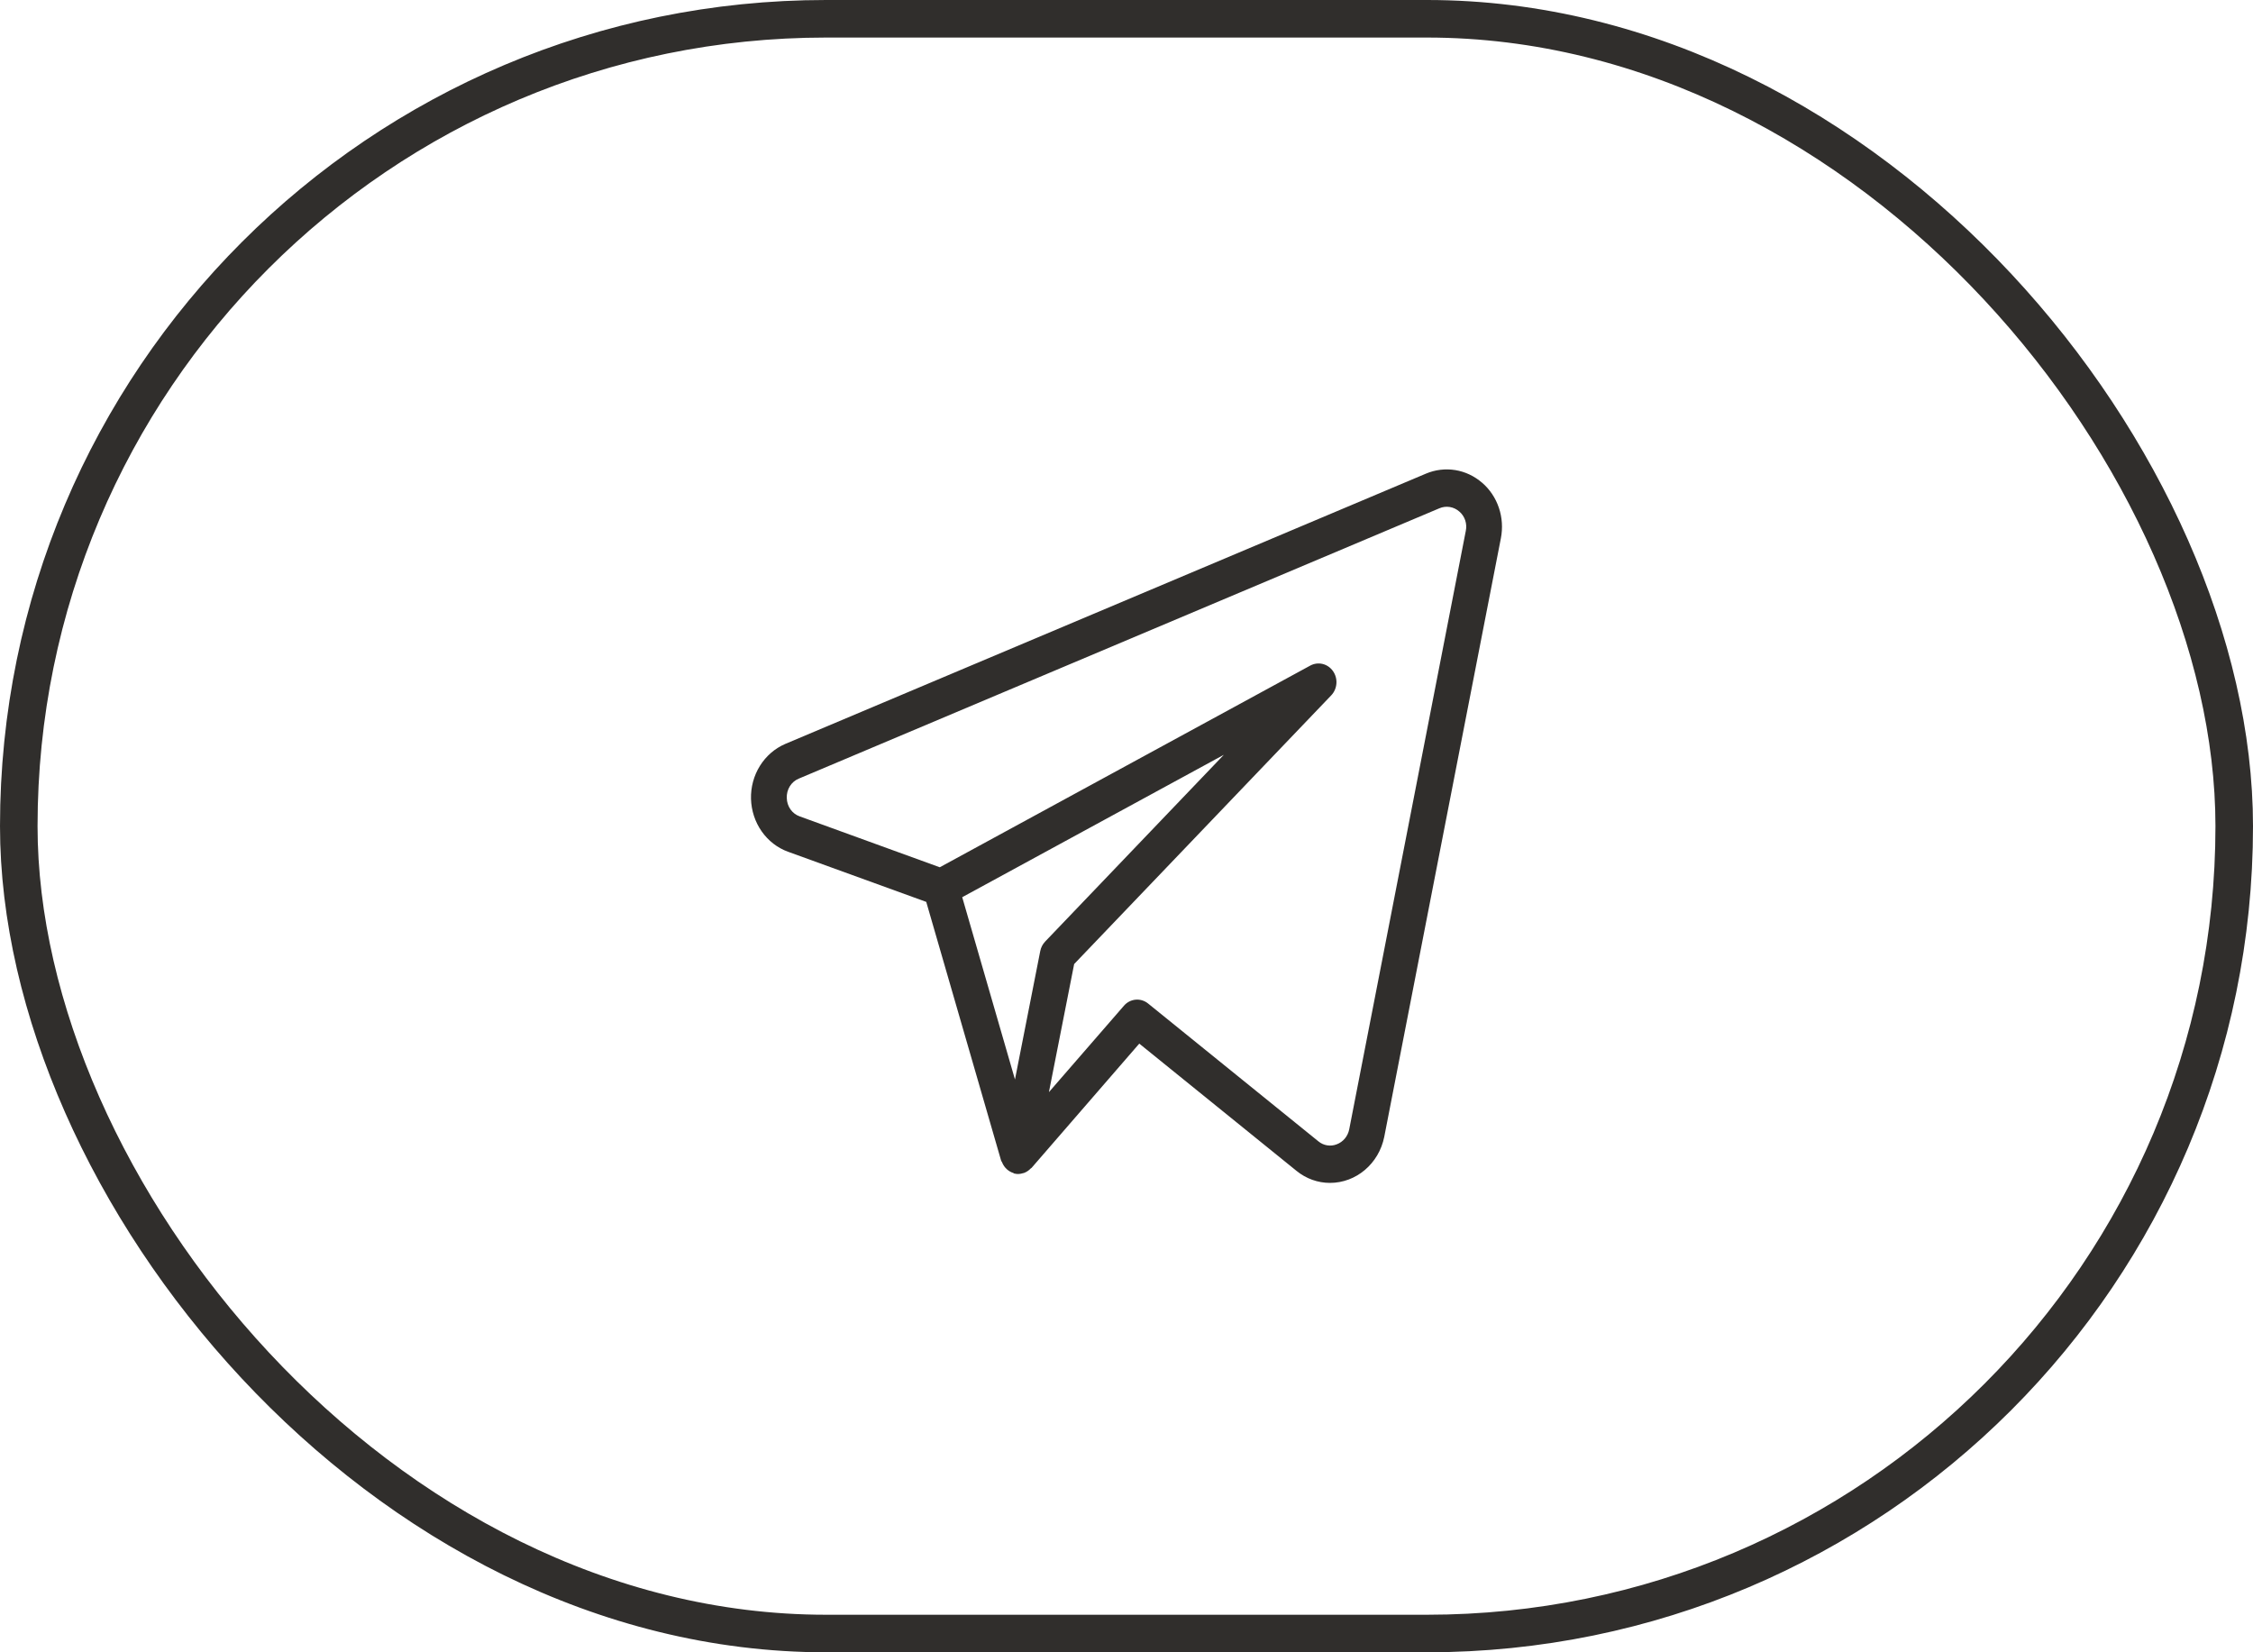
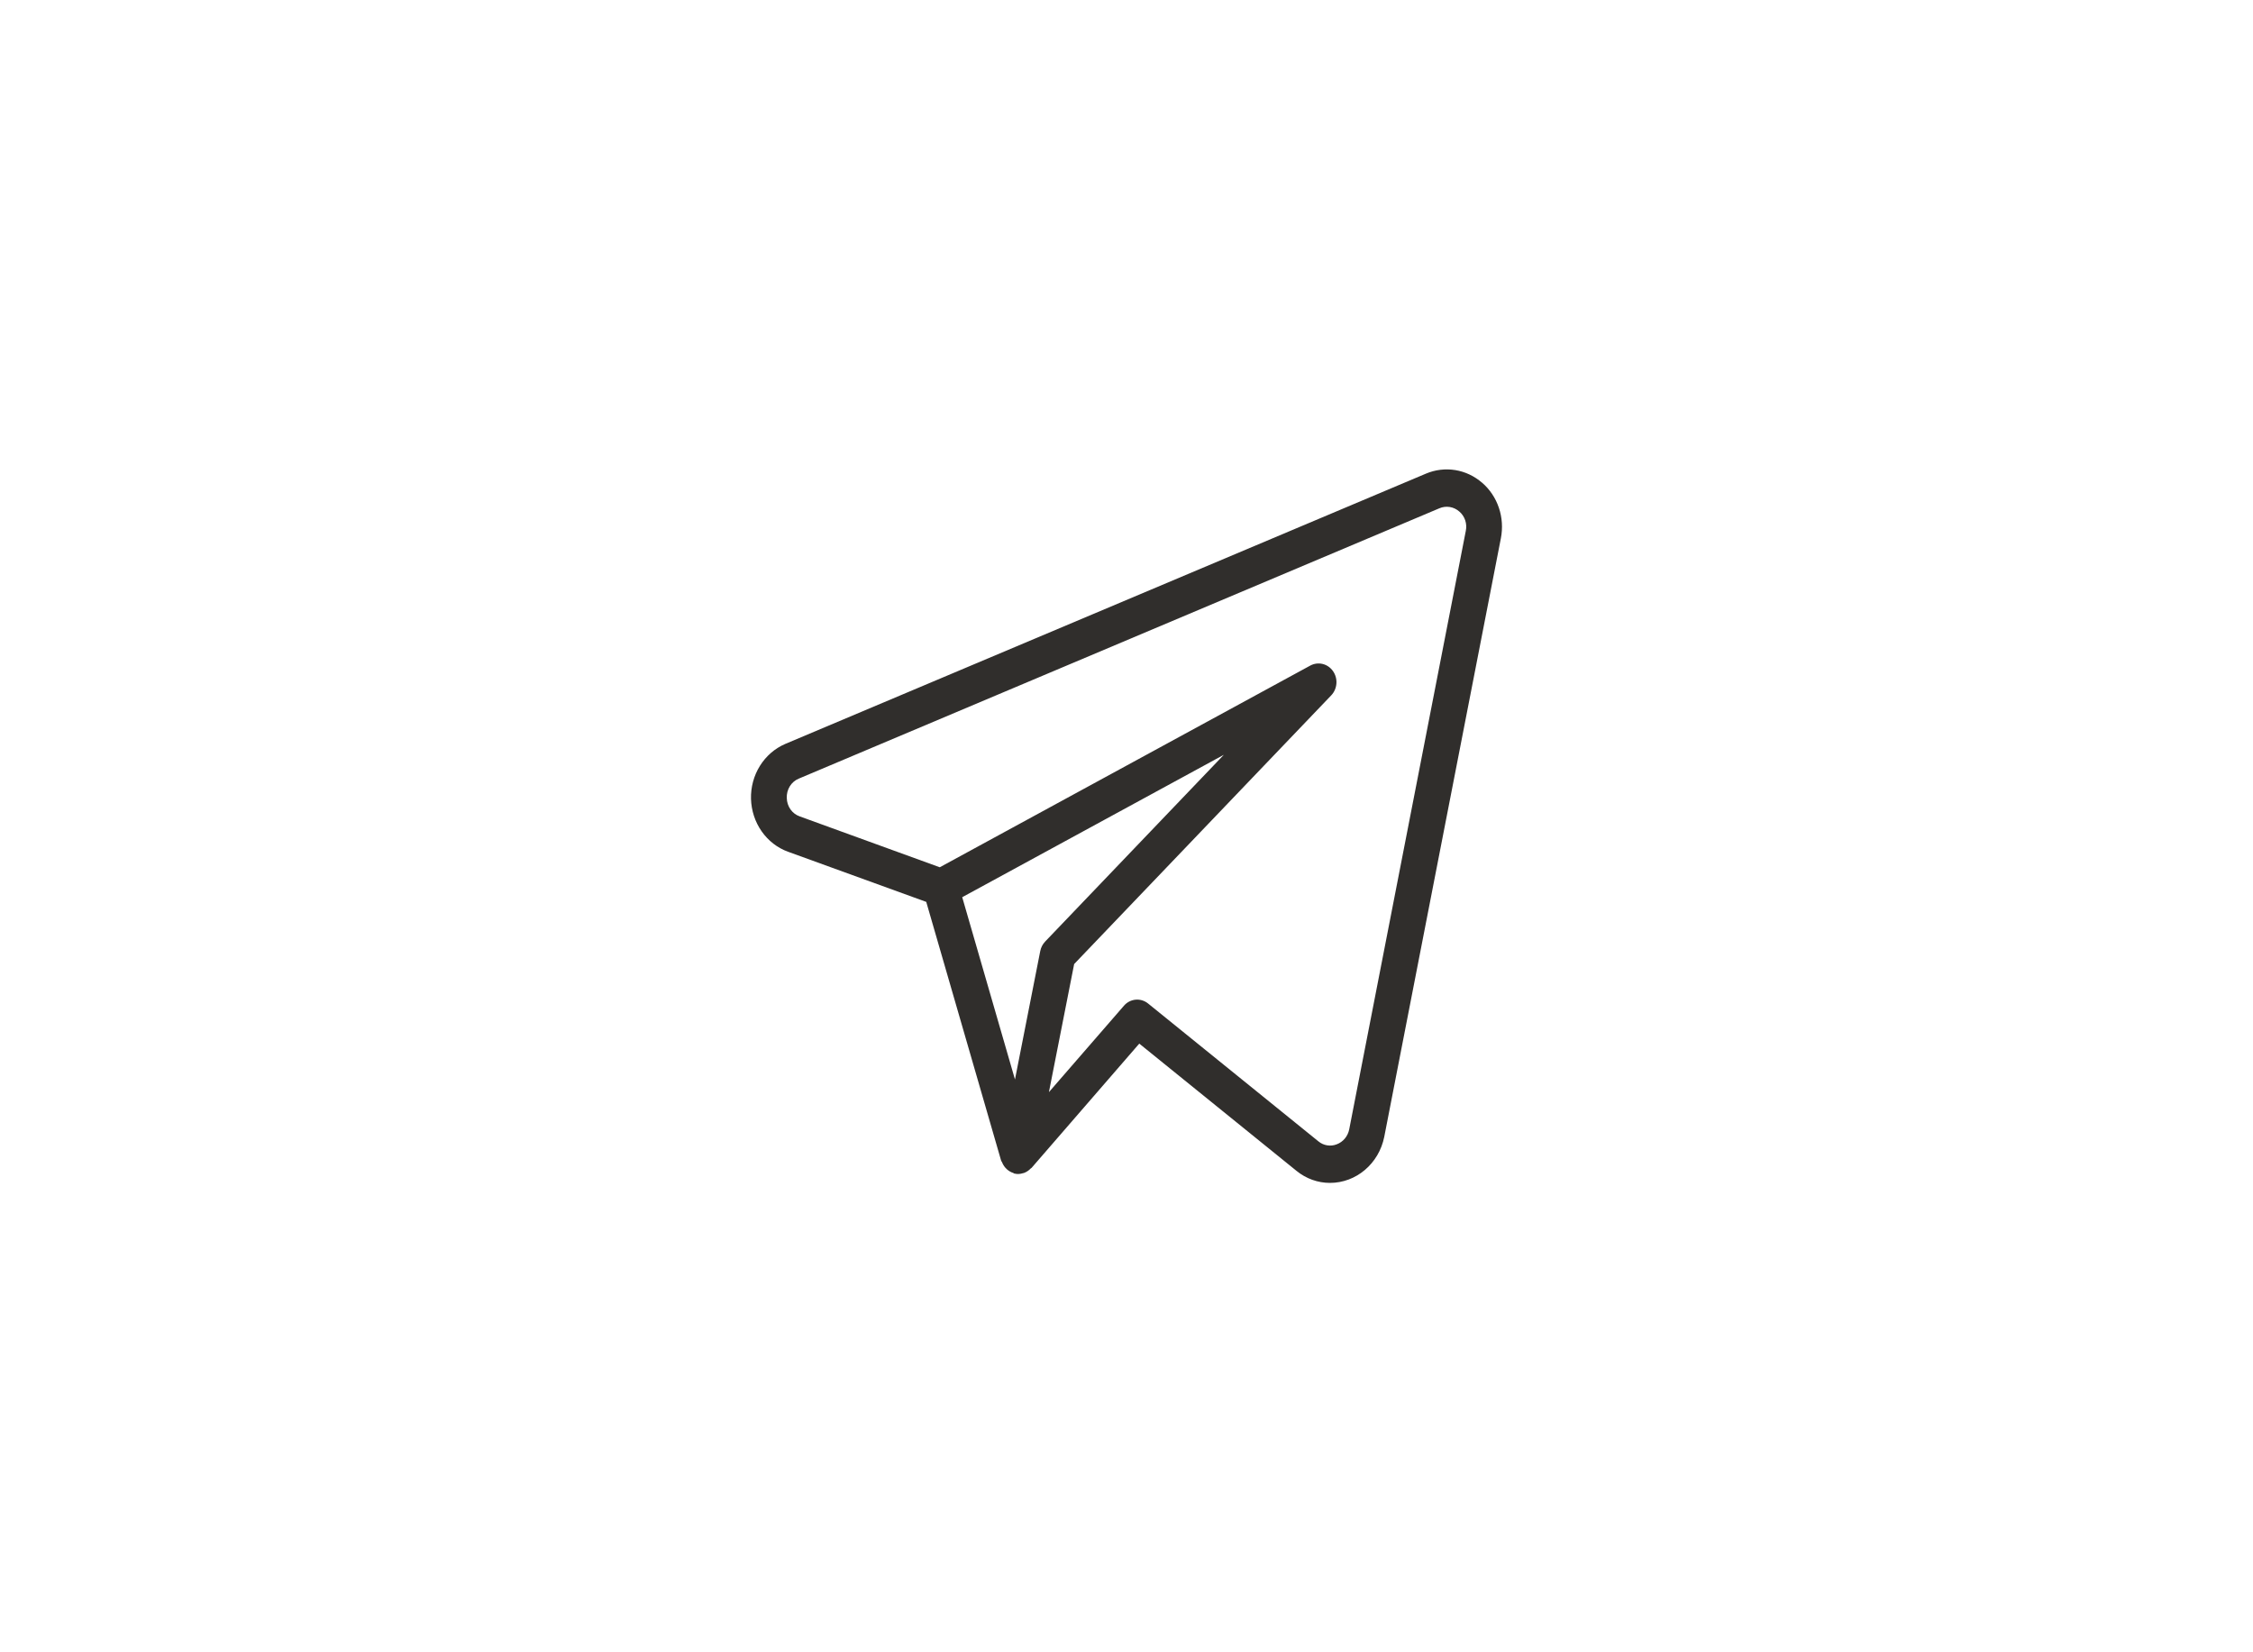
<svg xmlns="http://www.w3.org/2000/svg" fill="none" height="100%" overflow="visible" preserveAspectRatio="none" style="display: block;" viewBox="0 0 60 44" width="100%">
  <g id="Link - Variant 5">
-     <rect height="43" rx="21.5" stroke="#302E2C" width="59" x="0.5" y="0.5" />
    <path d="M39.471 12.856C39.266 12.678 39.019 12.561 38.755 12.518C38.491 12.476 38.221 12.508 37.974 12.613L20.911 19.811C20.635 19.93 20.401 20.133 20.238 20.394C20.075 20.655 19.992 20.962 20 21.273C20.009 21.584 20.107 21.886 20.283 22.137C20.459 22.389 20.704 22.579 20.985 22.681L24.667 24.017L26.662 30.91C26.666 30.924 26.678 30.933 26.684 30.946C26.705 31 26.735 31.051 26.773 31.095C26.831 31.162 26.905 31.211 26.988 31.237C26.997 31.241 27.004 31.25 27.014 31.252H27.019L27.022 31.253C27.096 31.27 27.172 31.265 27.244 31.241L27.268 31.236C27.337 31.211 27.399 31.169 27.45 31.115C27.456 31.108 27.465 31.107 27.471 31.101L30.34 27.791L34.528 31.18C34.782 31.387 35.095 31.5 35.418 31.5C36.117 31.5 36.72 30.988 36.864 30.275L39.97 14.334C40.023 14.063 40.005 13.782 39.917 13.522C39.829 13.261 39.675 13.031 39.471 12.855M27.703 25.326L27.03 28.746L25.625 23.892L32.592 20.1L27.833 25.074C27.767 25.143 27.722 25.23 27.703 25.326ZM35.931 30.075C35.913 30.165 35.873 30.249 35.815 30.319C35.757 30.388 35.683 30.441 35.6 30.472C35.519 30.504 35.431 30.514 35.346 30.5C35.26 30.487 35.179 30.45 35.111 30.394L30.575 26.723C30.48 26.646 30.361 26.61 30.241 26.621C30.122 26.632 30.011 26.69 29.931 26.783L27.934 29.083L28.606 25.672L35.452 18.517C35.533 18.432 35.581 18.321 35.59 18.203C35.599 18.084 35.566 17.967 35.499 17.871C35.432 17.775 35.334 17.708 35.224 17.681C35.113 17.654 34.997 17.669 34.896 17.723L25.027 23.095L21.297 21.74C21.198 21.705 21.112 21.64 21.05 21.552C20.989 21.464 20.955 21.359 20.953 21.25C20.948 21.14 20.976 21.032 21.033 20.939C21.09 20.847 21.173 20.775 21.271 20.735L38.331 13.536C38.419 13.498 38.515 13.486 38.609 13.501C38.703 13.516 38.79 13.558 38.863 13.622C38.935 13.682 38.989 13.763 39.02 13.854C39.05 13.945 39.056 14.043 39.036 14.137L35.931 30.075Z" fill="#302E2C" id="Vector" />
  </g>
</svg>